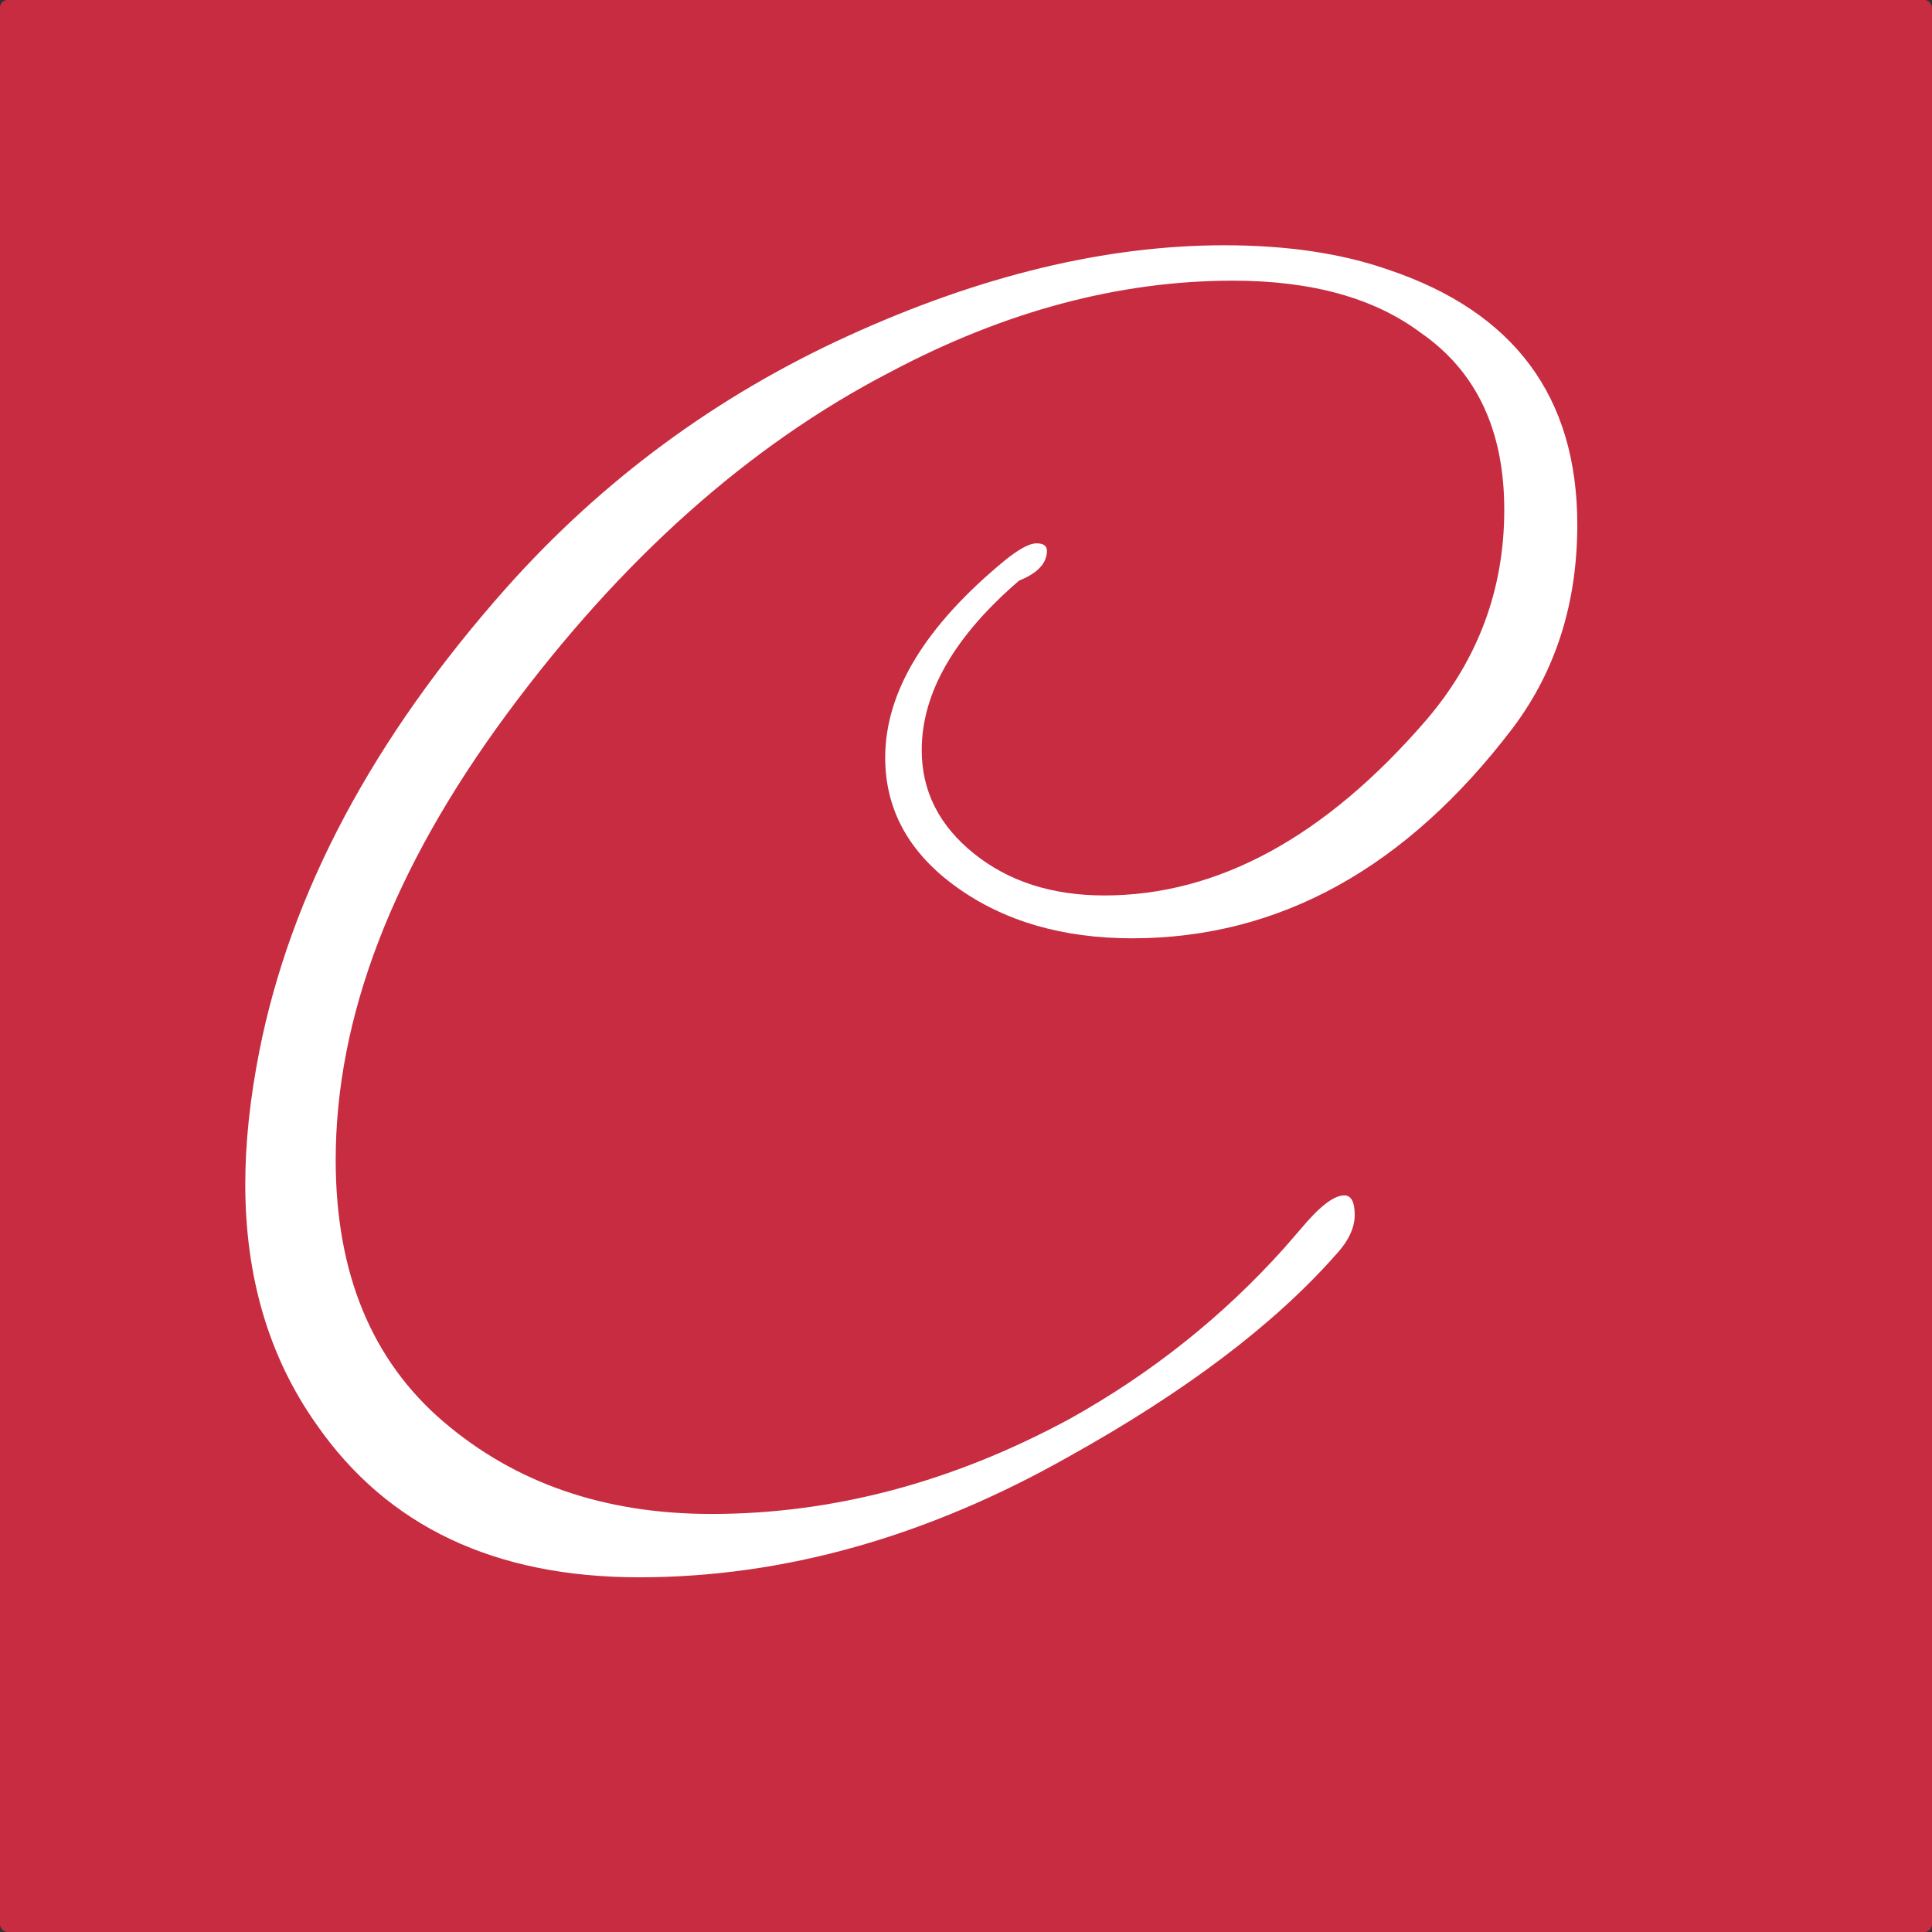
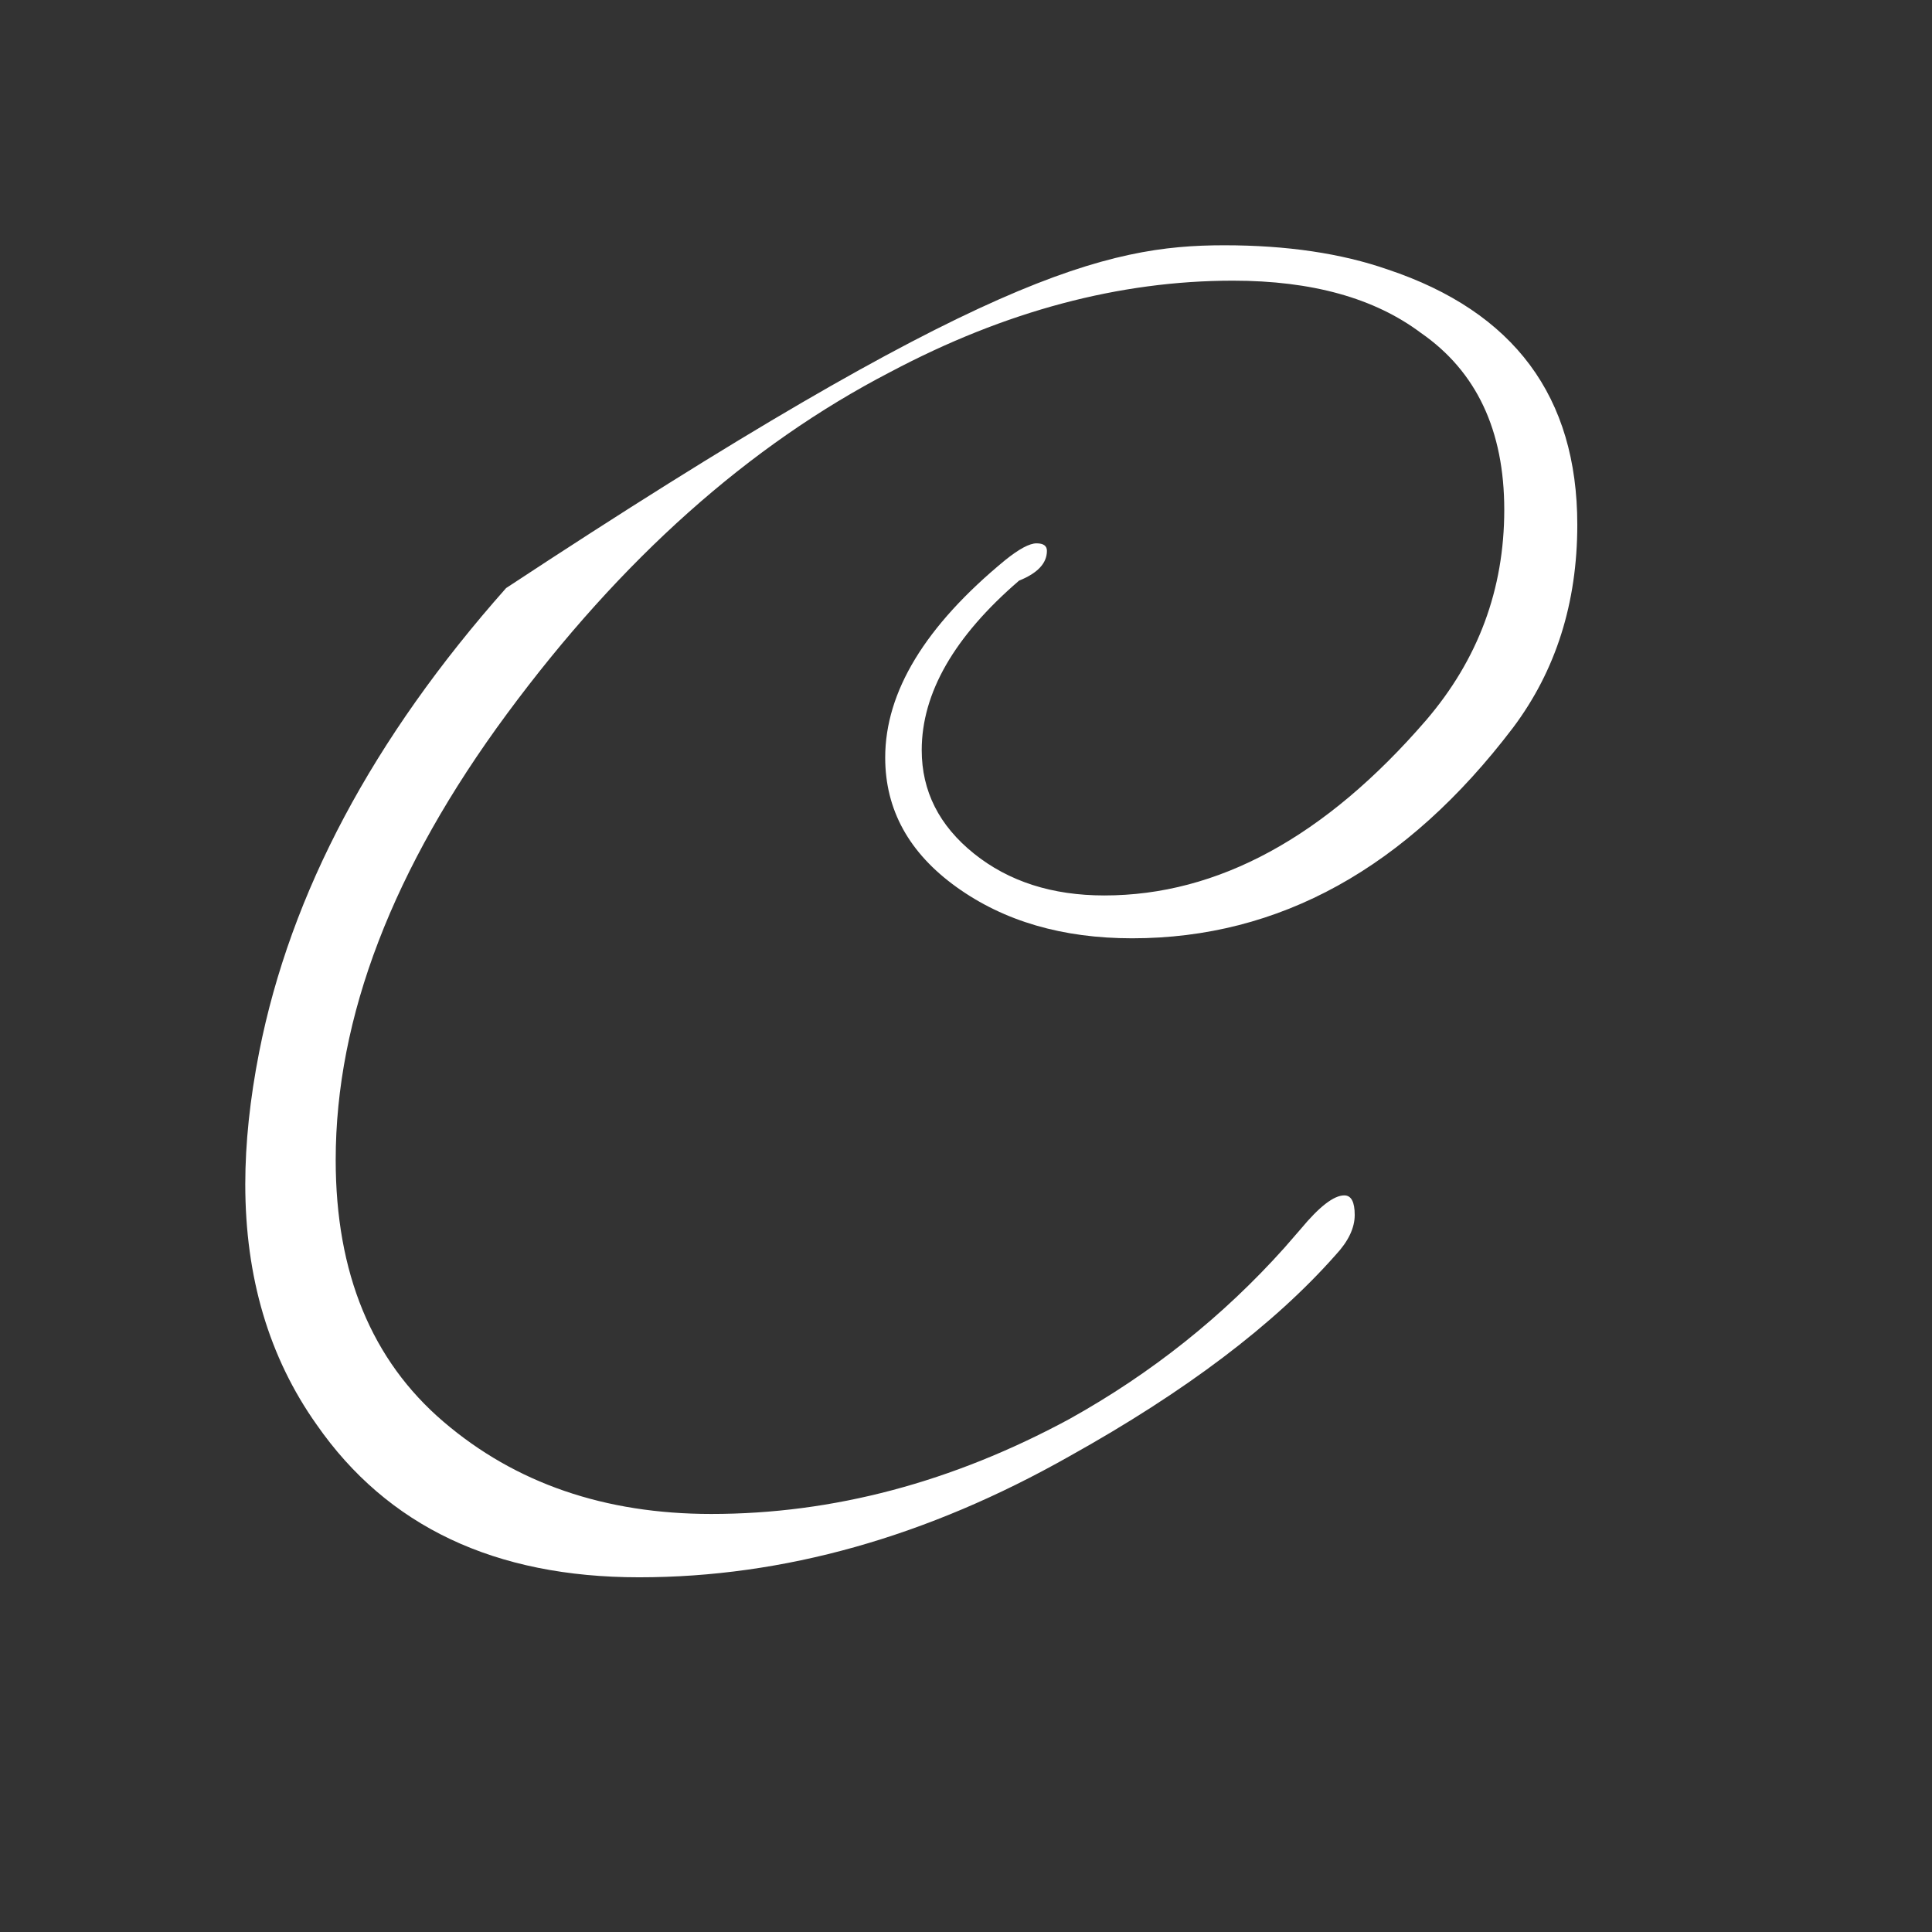
<svg xmlns="http://www.w3.org/2000/svg" width="512px" height="512px" viewBox="0 0 512 512" version="1.1">
  <rect x="0" y="0" width="512" height="512" fill="#333333" stroke="none" />
  <title>Favikon-16x16</title>
  <g id="Page-1" stroke="none" stroke-width="1" fill="none" fill-rule="evenodd">
    <g id="Favikon-16x16" fill-rule="nonzero">
-       <rect id="Rectangle-2" fill="#C72C41" x="0" y="0" width="512" height="512" rx="2" />
-       <path d="M300.026,248.659 C281.593,248.659 266.078,244.133 253.482,235.082 C240.885,226.03 234.587,214.593 234.587,200.769 C234.587,183.325 245.187,165.881 266.385,148.436 C270.072,145.474 272.837,143.993 274.68,143.993 C276.524,143.993 277.445,144.651 277.445,145.968 C277.445,149.259 274.987,151.892 270.072,153.867 C252.867,168.678 244.265,183.654 244.265,198.794 C244.265,209.656 248.873,218.789 258.09,226.195 C267.307,233.601 278.828,237.303 292.653,237.303 C322.761,237.303 351.179,221.834 377.907,190.895 C391.732,174.767 398.645,156.171 398.645,135.106 C398.645,114.041 391.272,98.408 376.525,88.204 C364.236,78.988 347.646,74.38 326.755,74.38 C296.646,74.38 266.385,82.444 235.97,98.572 C198.488,117.991 164.617,148.189 134.356,189.167 C104.094,230.145 88.963,269.559 88.963,307.41 C88.963,337.361 98.487,360.483 117.535,376.776 C136.583,393.068 160.239,401.214 188.504,401.214 C220.763,401.214 252.406,392.821 283.436,376.035 C305.121,363.967 324.095,348.856 340.359,330.703 L344.727,325.677 C349.643,319.752 353.483,316.79 356.248,316.79 C358.091,316.79 359.013,318.518 359.013,321.974 C359.013,325.43 357.323,328.968 353.944,332.589 C337.661,351.021 314.159,368.794 283.436,385.909 C245.647,407.303 207.629,418 169.379,418 C131.13,418 102.635,404.505 83.894,377.516 C71.298,359.743 65,338.513 65,313.828 C65,302.966 66.229,291.282 68.687,278.775 C76.982,236.645 98.794,195.668 134.125,155.842 C159.625,127.207 189.886,104.908 224.91,88.945 C259.934,72.982 293.113,65 324.45,65 C341.041,65 355.48,67.139 367.769,71.418 C401.256,82.609 418,105.155 418,139.056 C418,159.792 412.316,177.73 400.949,192.87 C372.684,230.063 339.044,248.659 300.026,248.659 Z" id="Carina" fill="#FFFFFF" />
+       <path d="M300.026,248.659 C281.593,248.659 266.078,244.133 253.482,235.082 C240.885,226.03 234.587,214.593 234.587,200.769 C234.587,183.325 245.187,165.881 266.385,148.436 C270.072,145.474 272.837,143.993 274.68,143.993 C276.524,143.993 277.445,144.651 277.445,145.968 C277.445,149.259 274.987,151.892 270.072,153.867 C252.867,168.678 244.265,183.654 244.265,198.794 C244.265,209.656 248.873,218.789 258.09,226.195 C267.307,233.601 278.828,237.303 292.653,237.303 C322.761,237.303 351.179,221.834 377.907,190.895 C391.732,174.767 398.645,156.171 398.645,135.106 C398.645,114.041 391.272,98.408 376.525,88.204 C364.236,78.988 347.646,74.38 326.755,74.38 C296.646,74.38 266.385,82.444 235.97,98.572 C198.488,117.991 164.617,148.189 134.356,189.167 C104.094,230.145 88.963,269.559 88.963,307.41 C88.963,337.361 98.487,360.483 117.535,376.776 C136.583,393.068 160.239,401.214 188.504,401.214 C220.763,401.214 252.406,392.821 283.436,376.035 C305.121,363.967 324.095,348.856 340.359,330.703 L344.727,325.677 C349.643,319.752 353.483,316.79 356.248,316.79 C358.091,316.79 359.013,318.518 359.013,321.974 C359.013,325.43 357.323,328.968 353.944,332.589 C337.661,351.021 314.159,368.794 283.436,385.909 C245.647,407.303 207.629,418 169.379,418 C131.13,418 102.635,404.505 83.894,377.516 C71.298,359.743 65,338.513 65,313.828 C65,302.966 66.229,291.282 68.687,278.775 C76.982,236.645 98.794,195.668 134.125,155.842 C259.934,72.982 293.113,65 324.45,65 C341.041,65 355.48,67.139 367.769,71.418 C401.256,82.609 418,105.155 418,139.056 C418,159.792 412.316,177.73 400.949,192.87 C372.684,230.063 339.044,248.659 300.026,248.659 Z" id="Carina" fill="#FFFFFF" />
    </g>
  </g>
</svg>